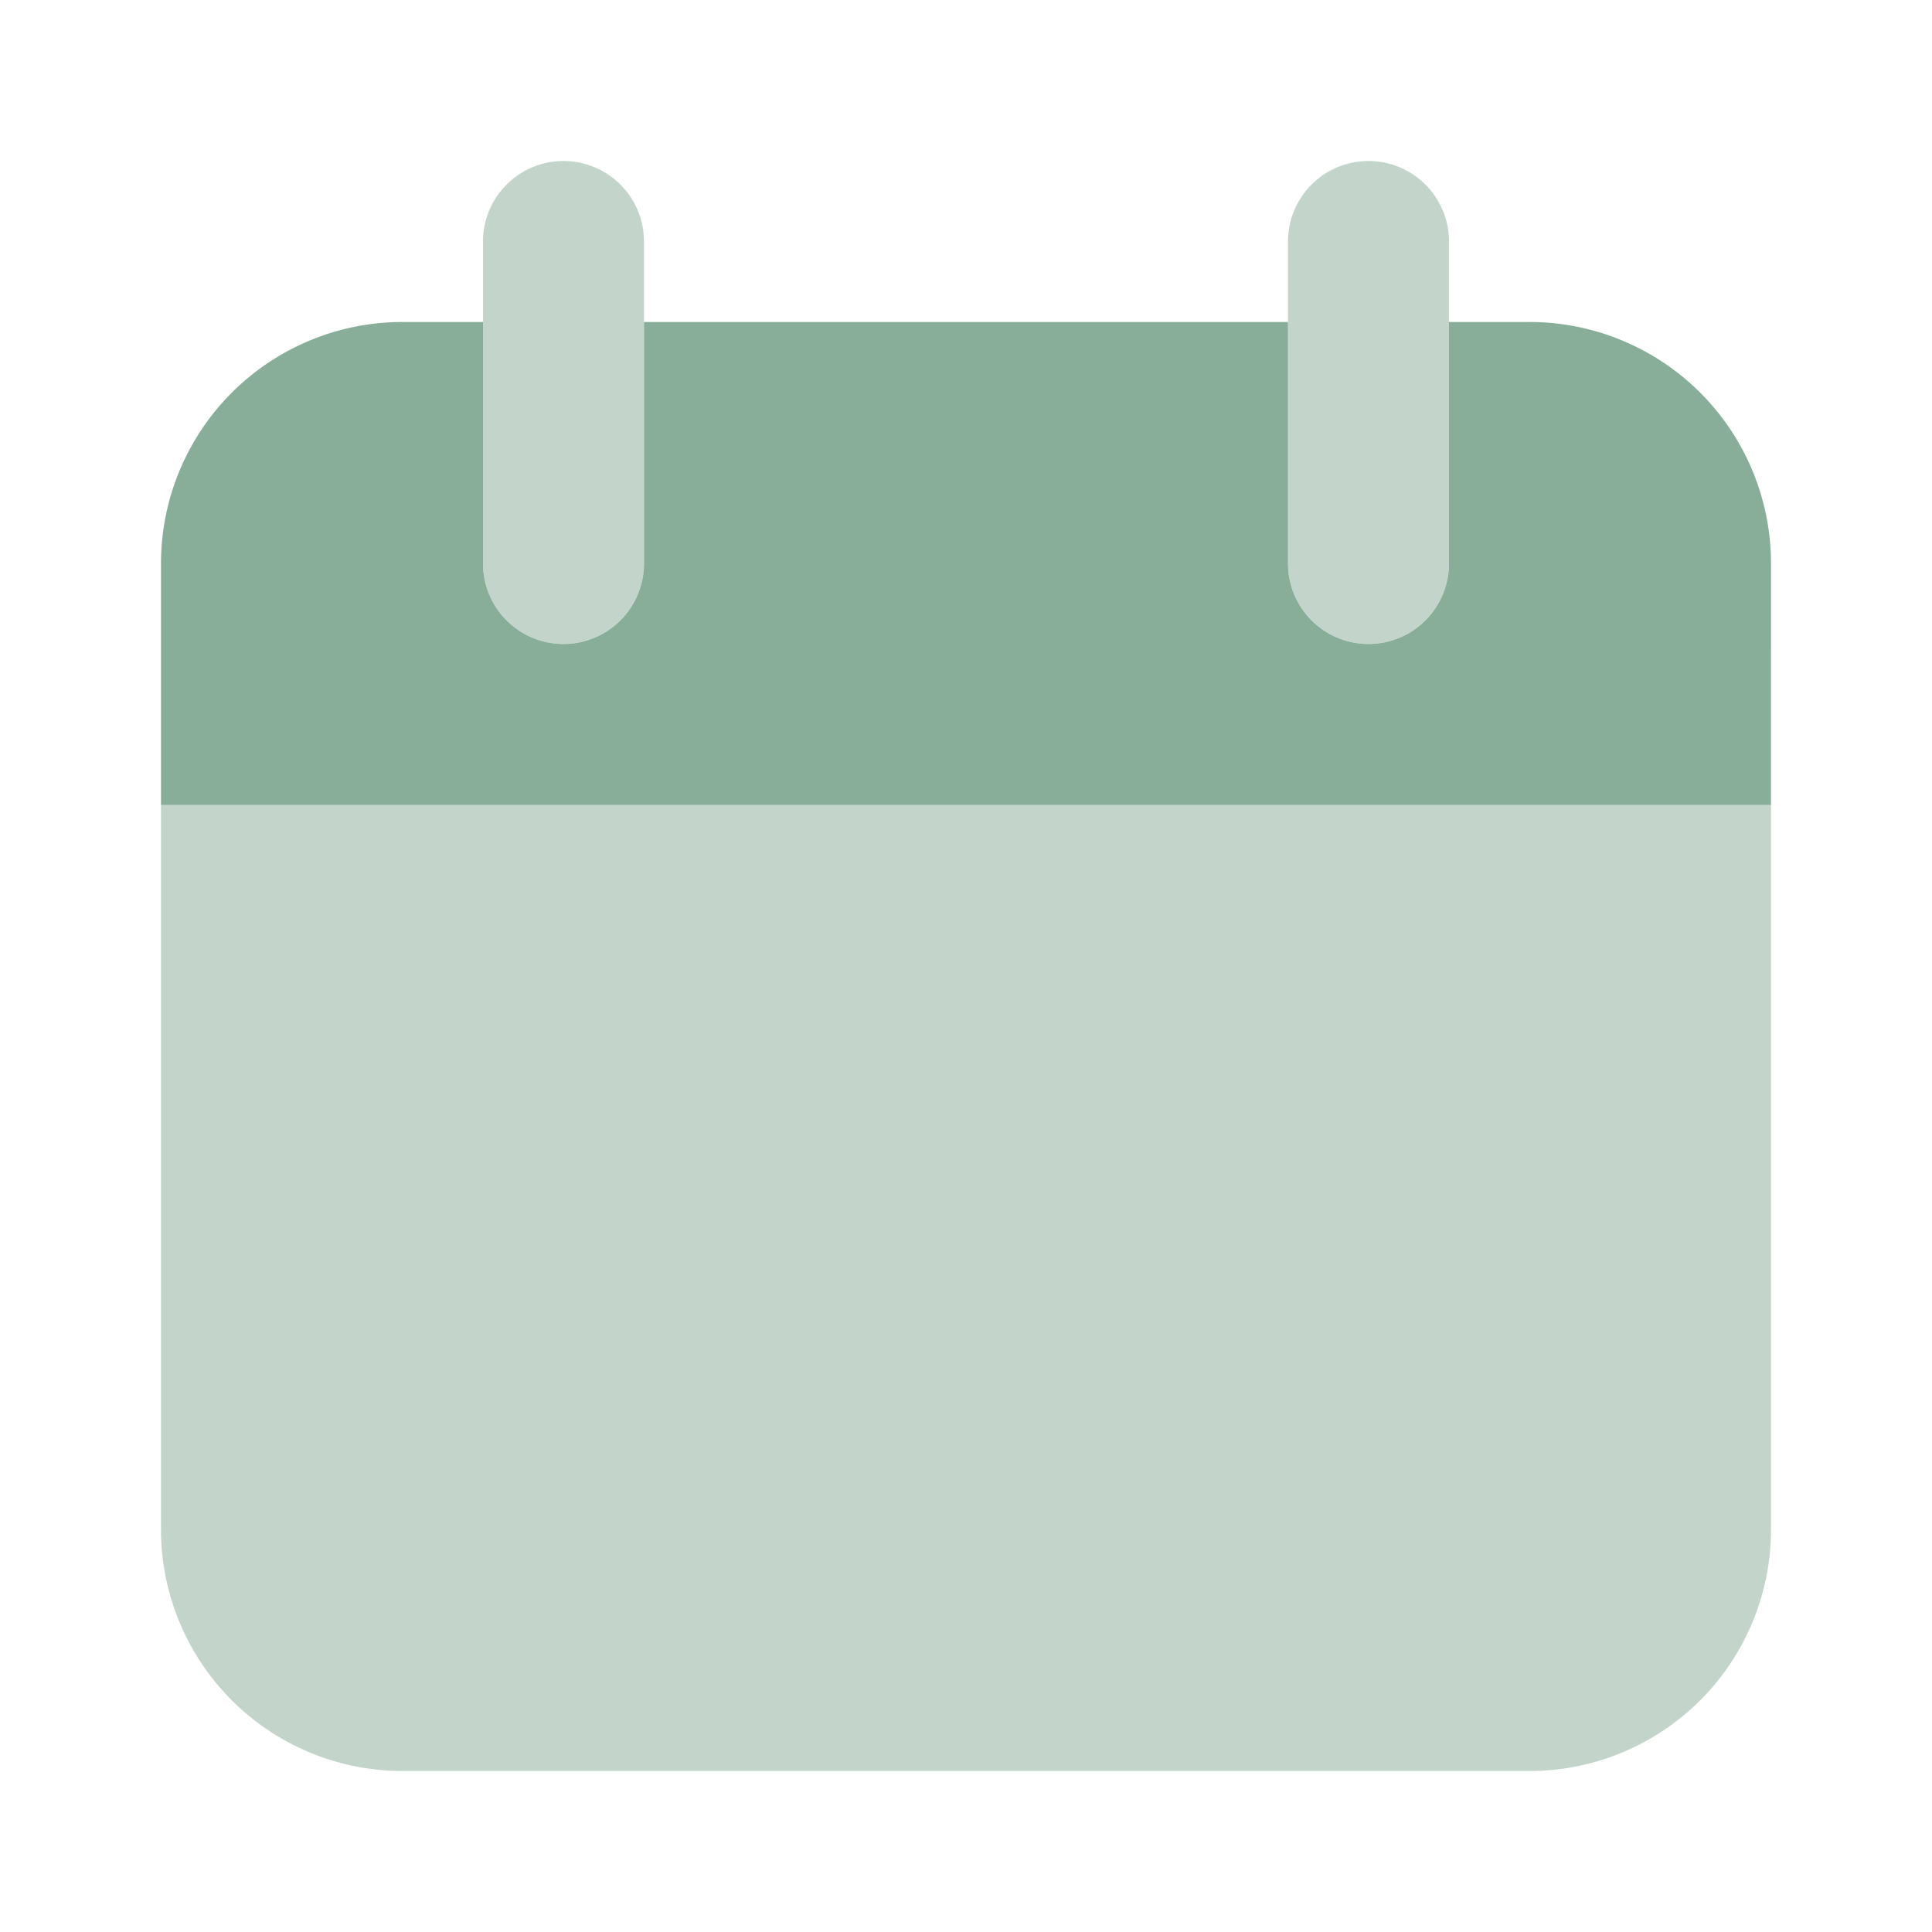
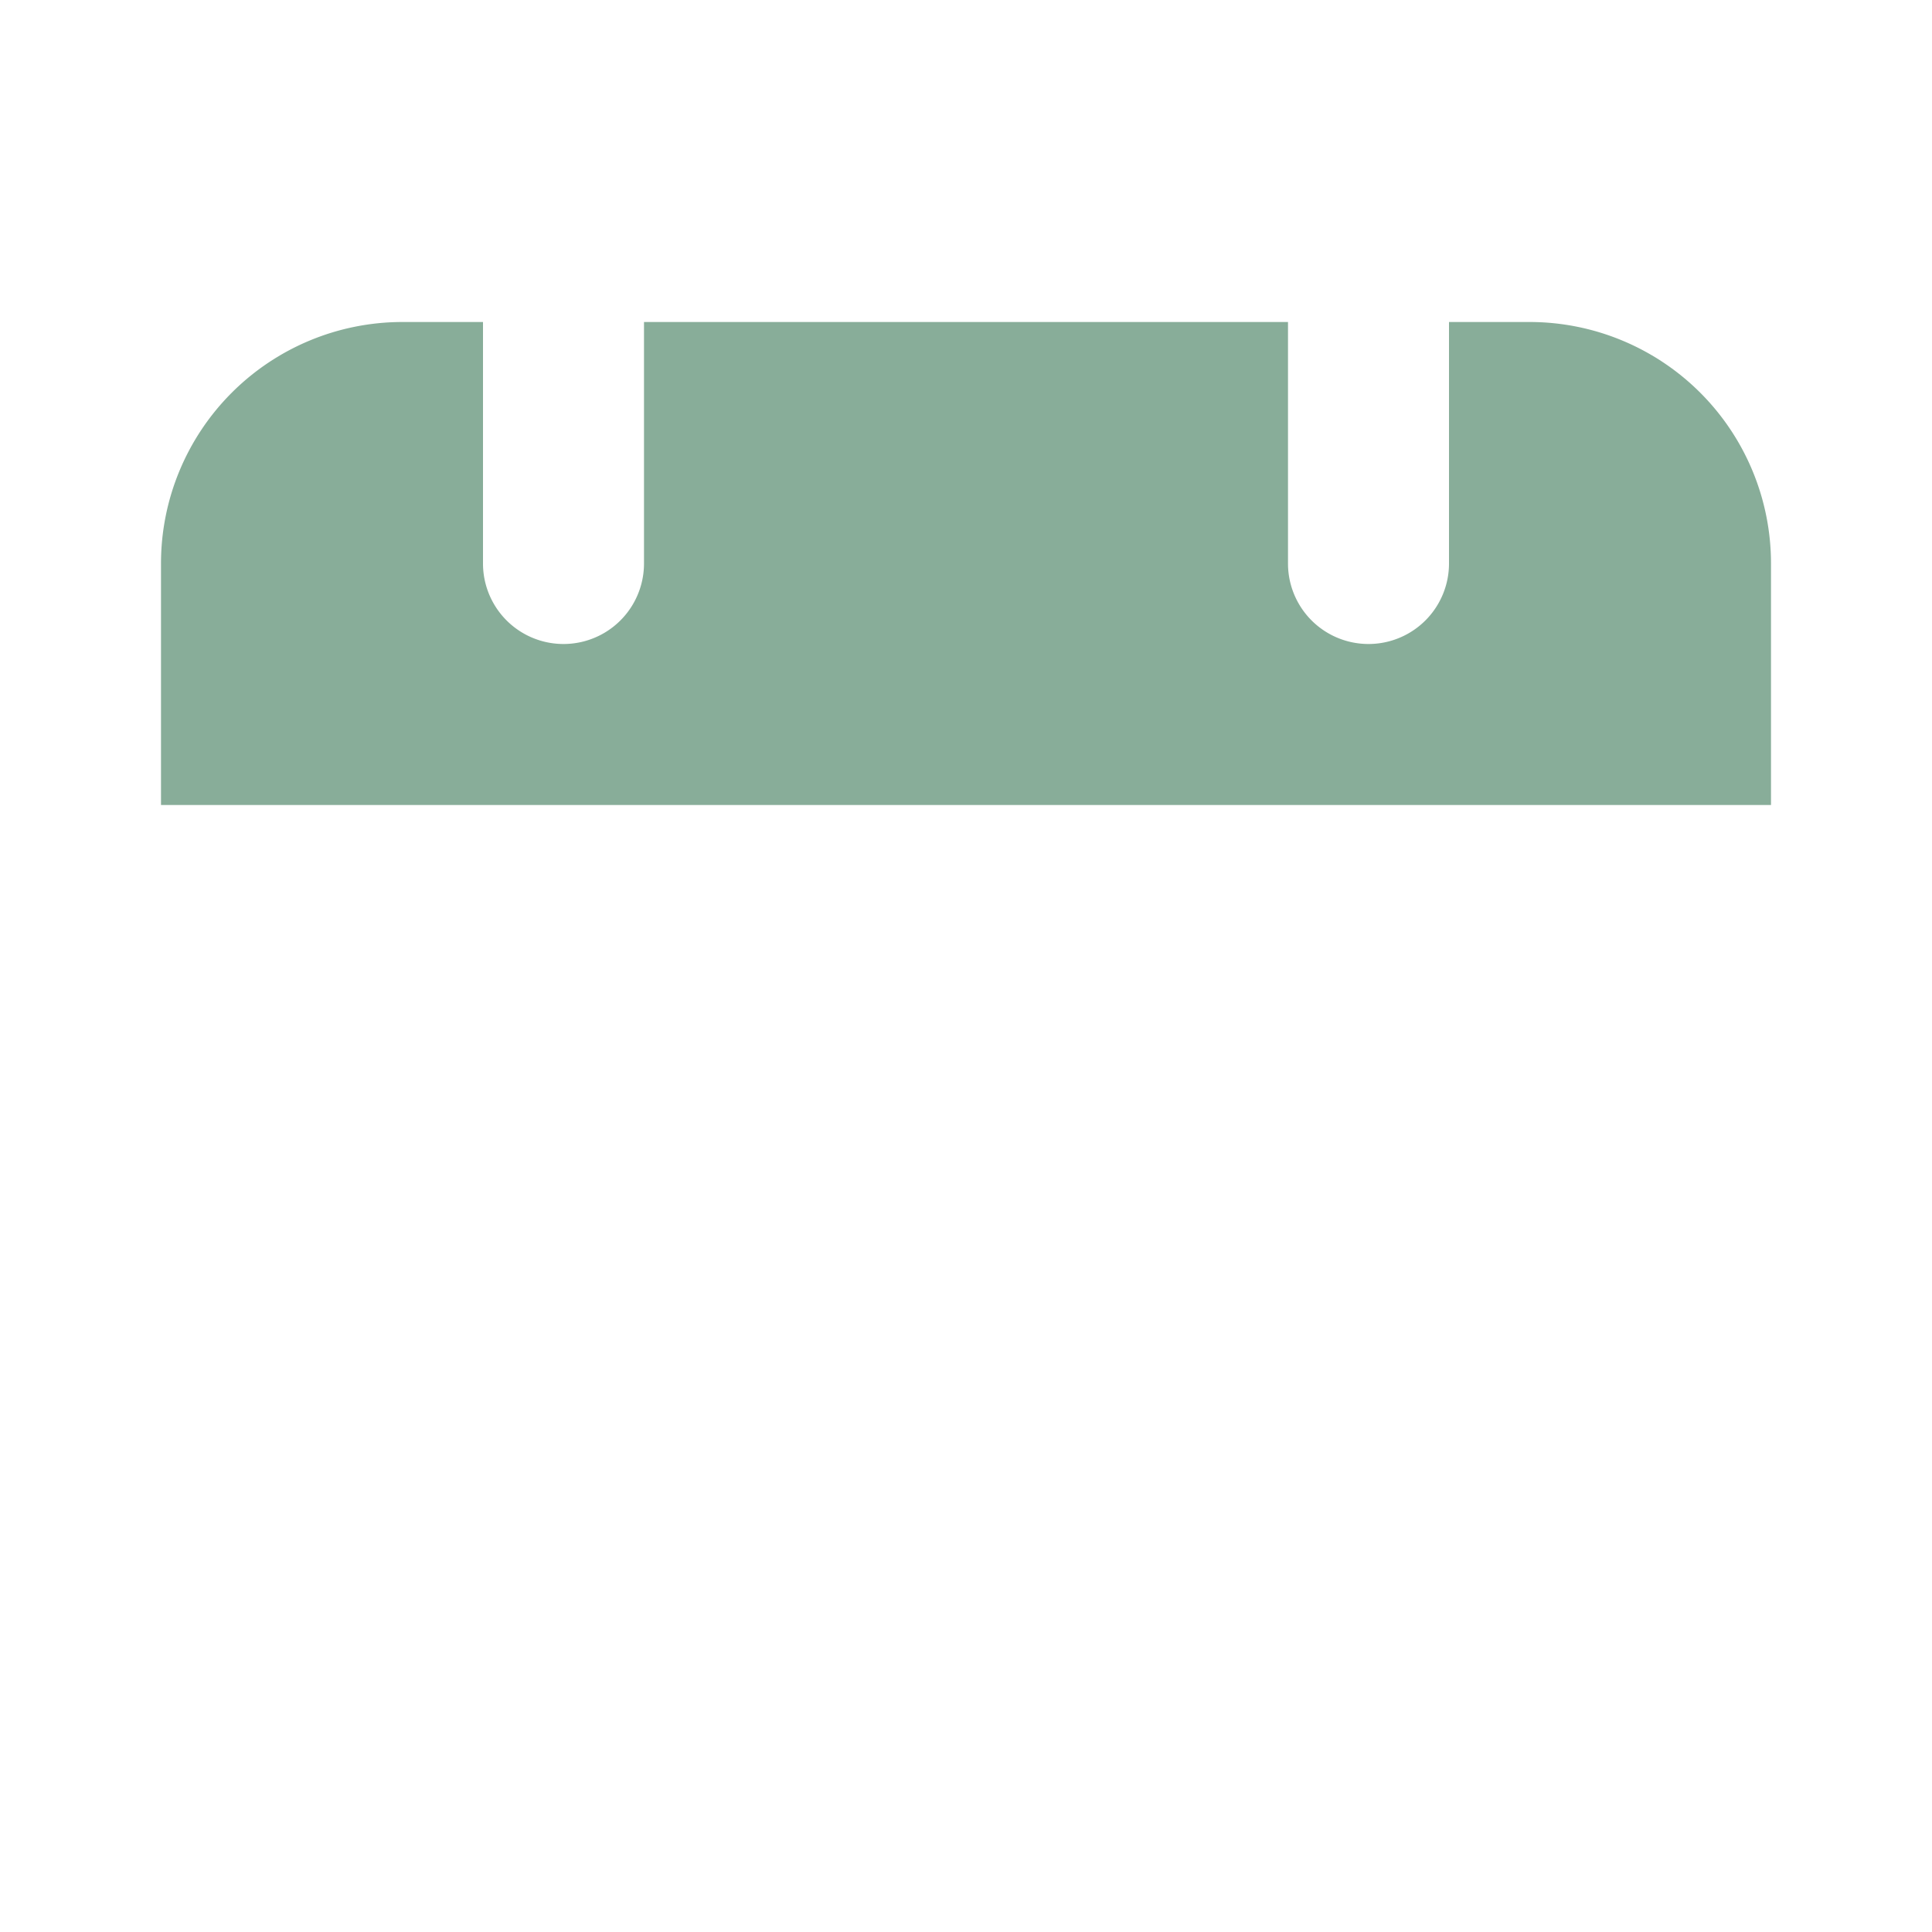
<svg xmlns="http://www.w3.org/2000/svg" width="24px" height="24px" viewBox="0 0 24 24">
-   <path fill="#88ad99" d="M22 10H2v9a3 3 0 0 0 3 3h14a3 3 0 0 0 3-3zM7 8a1 1 0 0 1-1-1V3a1 1 0 0 1 2 0v4a1 1 0 0 1-1 1m10 0a1 1 0 0 1-1-1V3a1 1 0 0 1 2 0v4a1 1 0 0 1-1 1" opacity="0.5" />
  <path fill="#88ad99" d="M19 4h-1v3a1 1 0 0 1-2 0V4H8v3a1 1 0 0 1-2 0V4H5a3 3 0 0 0-3 3v3h20V7a3 3 0 0 0-3-3" />
</svg>